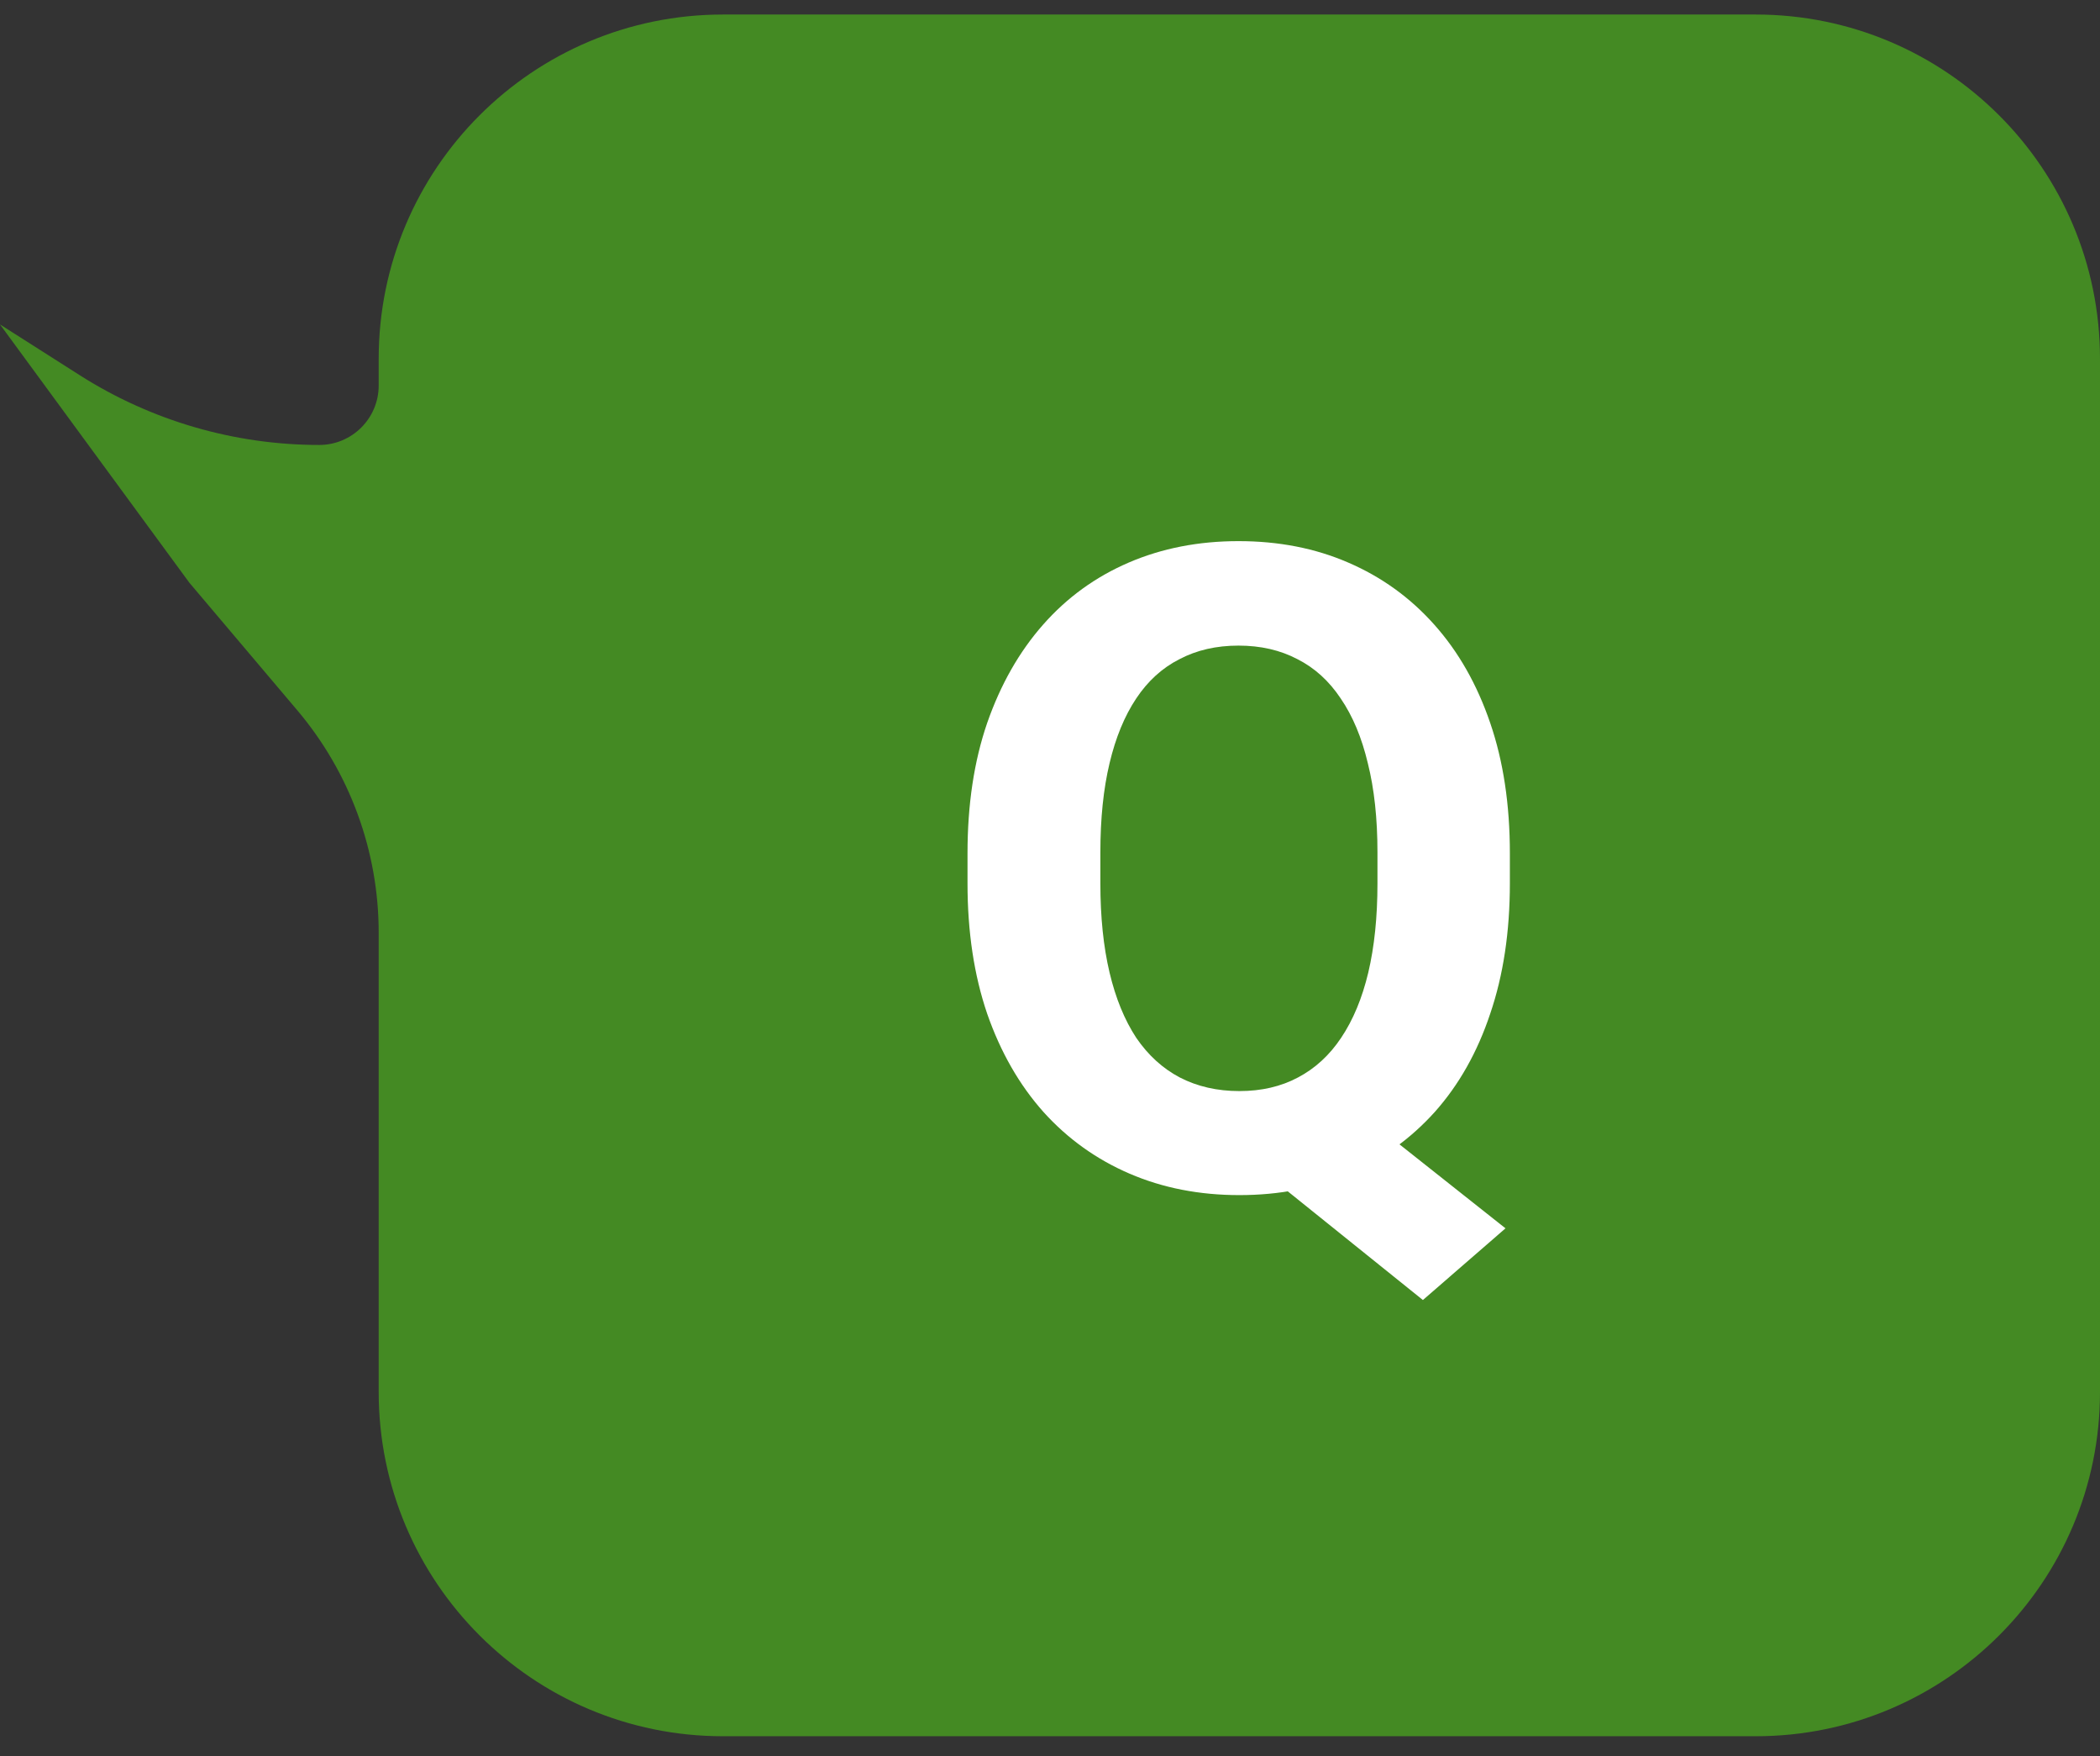
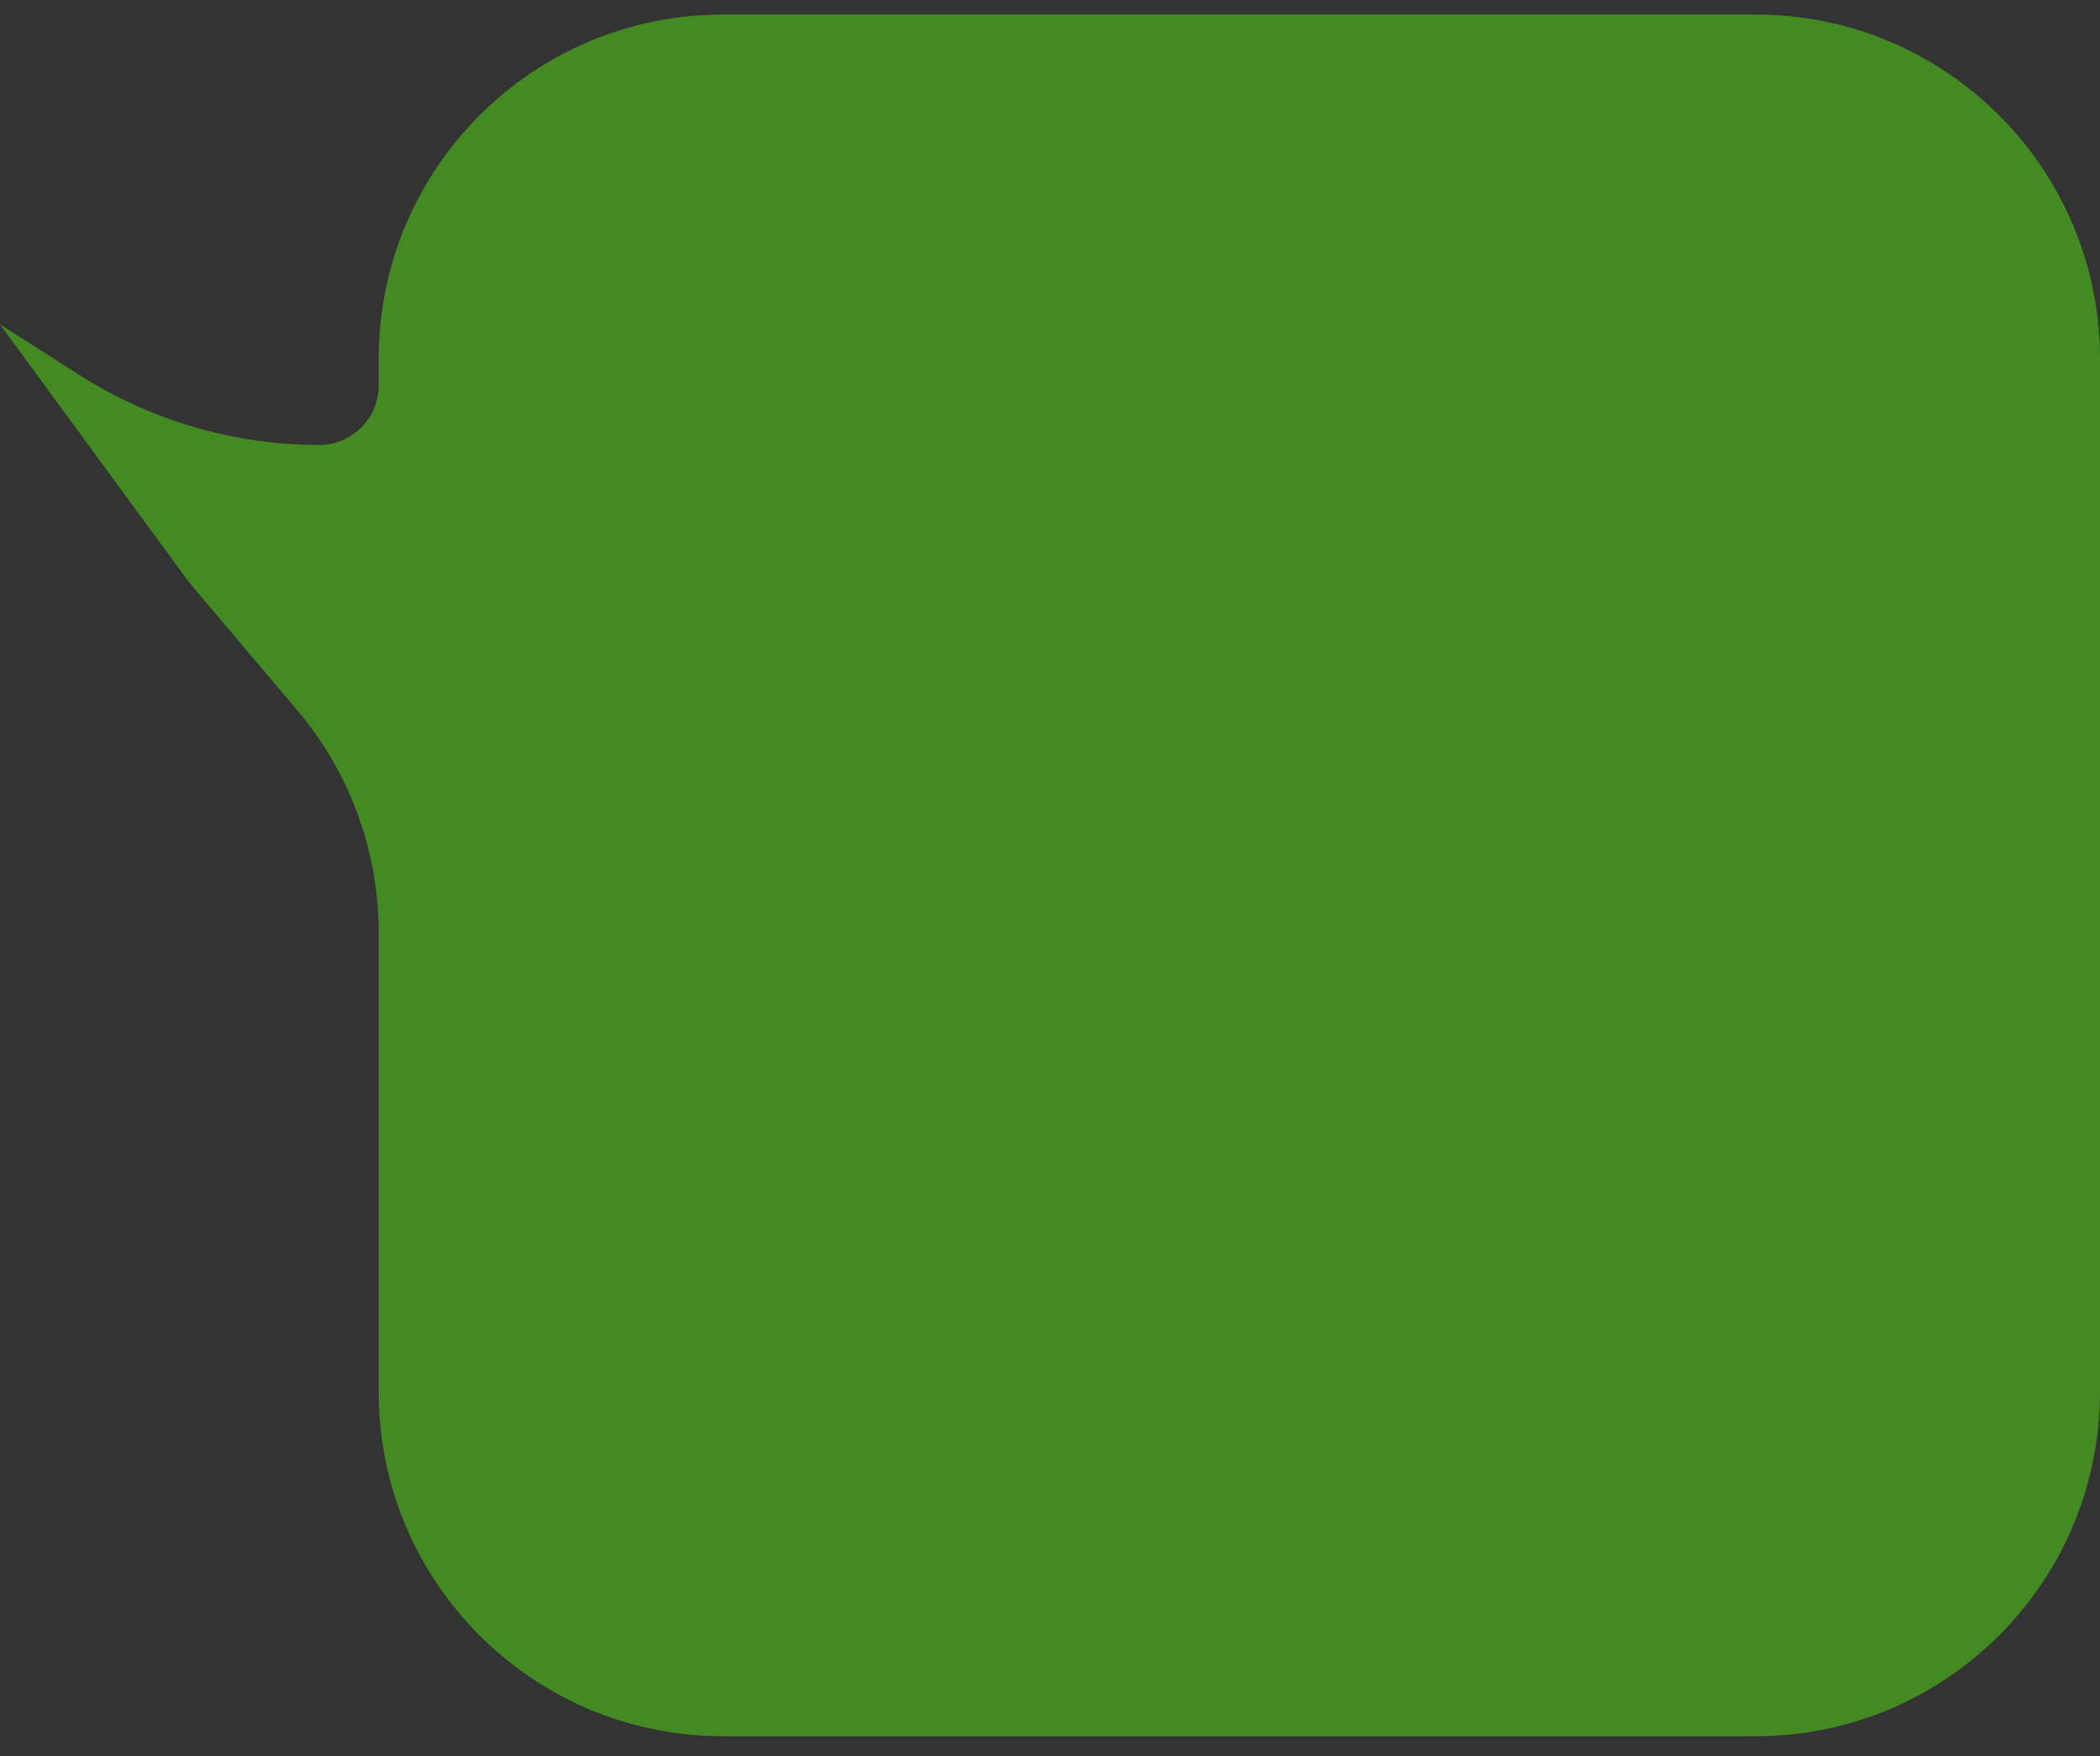
<svg xmlns="http://www.w3.org/2000/svg" width="61" height="51" viewBox="0 0 61 51" fill="none">
  <rect x="0" y="0" width="61" height="51" fill="#333333" stroke="none" />
  <path d="M11 10.422C11 4.899 15.477 0.422 21 0.422H51C56.523 0.422 61 4.899 61 10.422V40.422C61 45.945 56.523 50.422 51 50.422H21C15.477 50.422 11 45.945 11 40.422V27.085C11 24.72 10.162 22.431 8.634 20.626L5.5 16.922L0 9.422L2.317 10.897C4.396 12.22 6.809 12.922 9.273 12.922C10.227 12.922 11 12.149 11 11.195V10.422Z" fill="#448A23" />
-   <path d="M38.73 31.711L43.731 35.672L41.332 37.754L36.406 33.793L38.73 31.711ZM43.858 24.779V25.655C43.858 27.06 43.668 28.321 43.287 29.439C42.915 30.556 42.377 31.508 41.675 32.295C40.972 33.074 40.143 33.67 39.187 34.085C38.23 34.5 37.168 34.707 36 34.707C34.84 34.707 33.778 34.5 32.813 34.085C31.849 33.67 31.015 33.074 30.312 32.295C29.61 31.508 29.064 30.556 28.675 29.439C28.294 28.321 28.104 27.06 28.104 25.655V24.779C28.104 23.366 28.294 22.105 28.675 20.996C29.064 19.879 29.606 18.927 30.3 18.14C30.994 17.352 31.823 16.752 32.788 16.337C33.753 15.922 34.815 15.715 35.975 15.715C37.143 15.715 38.205 15.922 39.161 16.337C40.126 16.752 40.96 17.352 41.662 18.14C42.365 18.927 42.906 19.879 43.287 20.996C43.668 22.105 43.858 23.366 43.858 24.779ZM40.012 25.655V24.754C40.012 23.772 39.919 22.909 39.732 22.164C39.555 21.419 39.292 20.793 38.945 20.285C38.607 19.777 38.188 19.396 37.688 19.143C37.189 18.88 36.618 18.749 35.975 18.749C35.331 18.749 34.76 18.88 34.261 19.143C33.761 19.396 33.342 19.777 33.004 20.285C32.665 20.793 32.407 21.419 32.23 22.164C32.052 22.909 31.963 23.772 31.963 24.754V25.655C31.963 26.629 32.052 27.492 32.23 28.245C32.407 28.99 32.665 29.62 33.004 30.137C33.351 30.645 33.774 31.03 34.273 31.292C34.781 31.554 35.357 31.686 36 31.686C36.643 31.686 37.21 31.554 37.701 31.292C38.2 31.03 38.62 30.645 38.958 30.137C39.305 29.62 39.567 28.99 39.745 28.245C39.923 27.492 40.012 26.629 40.012 25.655Z" fill="white" />
</svg>